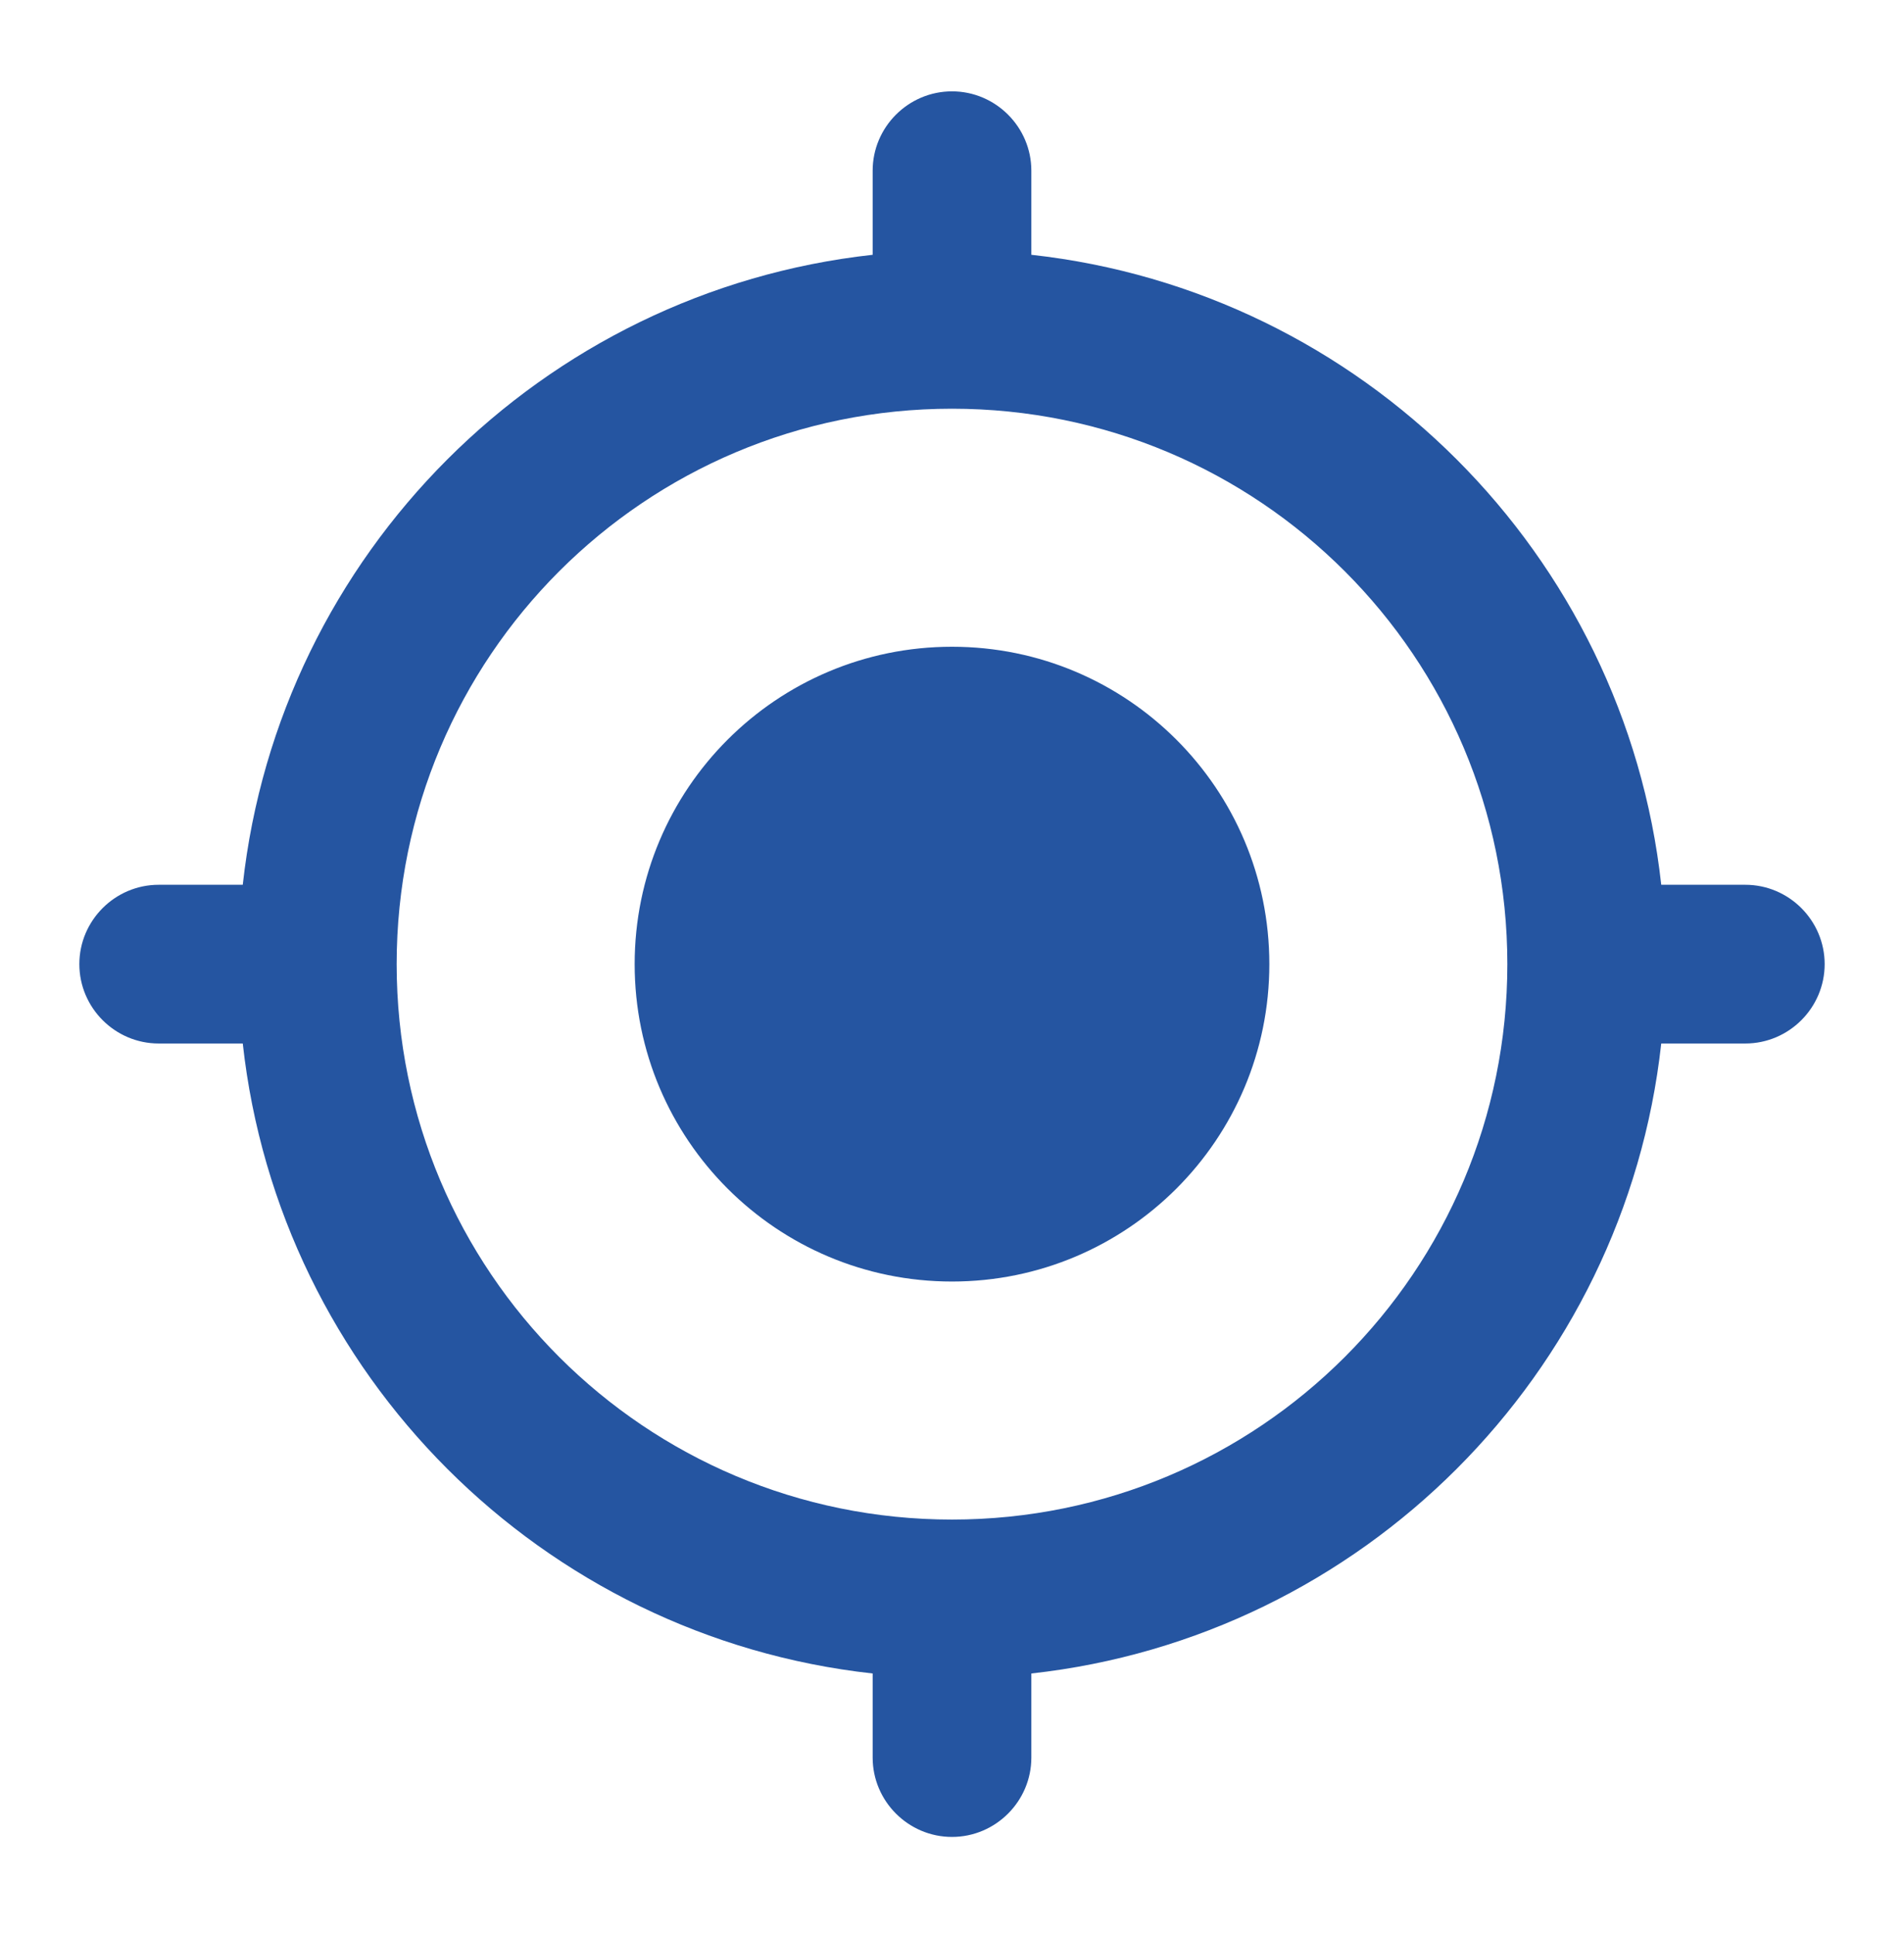
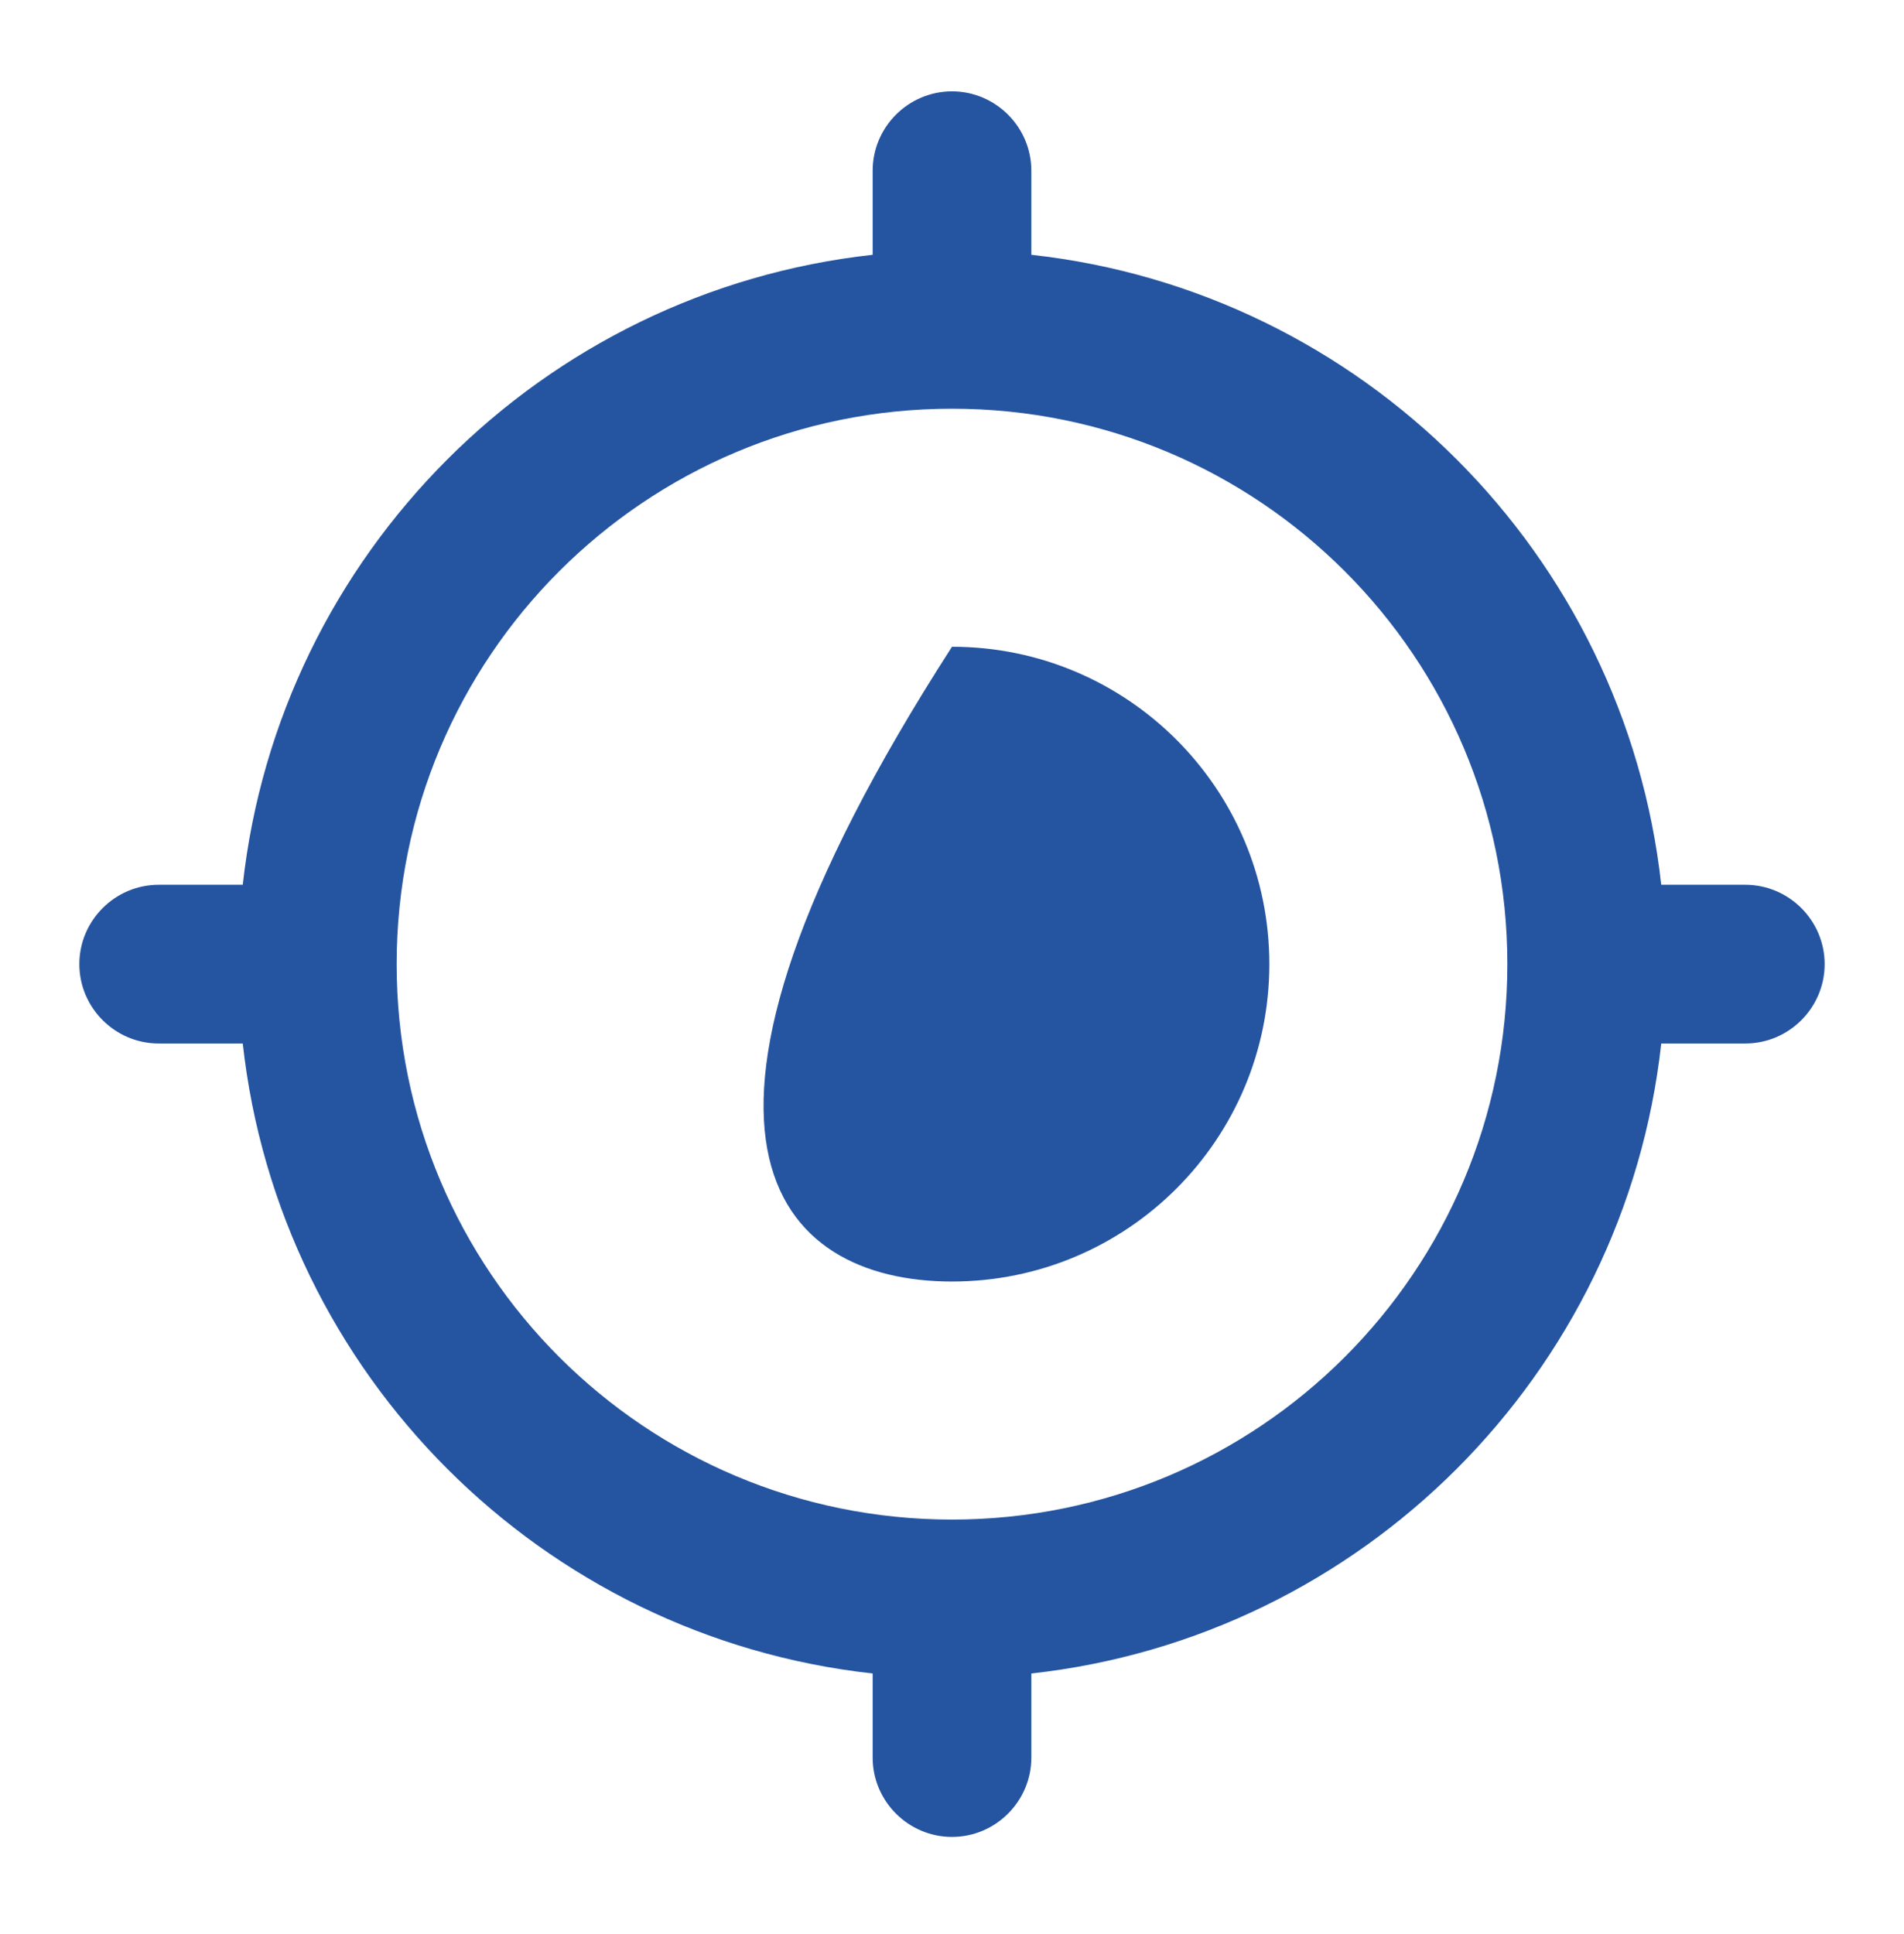
<svg xmlns="http://www.w3.org/2000/svg" width="64" height="65" viewBox="0 0 64 65" fill="none">
-   <path d="M32 21.736C26.107 21.736 21.333 26.51 21.333 32.403C21.333 38.297 26.107 43.07 32 43.07C37.893 43.07 42.667 38.297 42.667 32.403C42.667 26.51 37.893 21.736 32 21.736ZM55.84 29.736C54.613 18.616 45.787 9.79 34.667 8.563V5.736C34.667 4.27 33.467 3.07 32 3.07C30.533 3.07 29.333 4.27 29.333 5.736V8.563C18.213 9.79 9.387 18.616 8.16 29.736H5.333C3.867 29.736 2.667 30.936 2.667 32.403C2.667 33.87 3.867 35.07 5.333 35.07H8.16C9.387 46.19 18.213 55.017 29.333 56.243V59.07C29.333 60.536 30.533 61.736 32 61.736C33.467 61.736 34.667 60.536 34.667 59.07V56.243C45.787 55.017 54.613 46.19 55.84 35.07H58.667C60.133 35.07 61.333 33.87 61.333 32.403C61.333 30.936 60.133 29.736 58.667 29.736H55.84ZM32 51.07C21.68 51.07 13.333 42.723 13.333 32.403C13.333 22.083 21.68 13.736 32 13.736C42.32 13.736 50.667 22.083 50.667 32.403C50.667 42.723 42.32 51.07 32 51.07Z" fill="#2555A1" />
+   <path d="M32 21.736C21.333 38.297 26.107 43.07 32 43.07C37.893 43.07 42.667 38.297 42.667 32.403C42.667 26.51 37.893 21.736 32 21.736ZM55.84 29.736C54.613 18.616 45.787 9.79 34.667 8.563V5.736C34.667 4.27 33.467 3.07 32 3.07C30.533 3.07 29.333 4.27 29.333 5.736V8.563C18.213 9.79 9.387 18.616 8.16 29.736H5.333C3.867 29.736 2.667 30.936 2.667 32.403C2.667 33.87 3.867 35.07 5.333 35.07H8.16C9.387 46.19 18.213 55.017 29.333 56.243V59.07C29.333 60.536 30.533 61.736 32 61.736C33.467 61.736 34.667 60.536 34.667 59.07V56.243C45.787 55.017 54.613 46.19 55.84 35.07H58.667C60.133 35.07 61.333 33.87 61.333 32.403C61.333 30.936 60.133 29.736 58.667 29.736H55.84ZM32 51.07C21.68 51.07 13.333 42.723 13.333 32.403C13.333 22.083 21.68 13.736 32 13.736C42.32 13.736 50.667 22.083 50.667 32.403C50.667 42.723 42.32 51.07 32 51.07Z" fill="#2555A1" />
</svg>